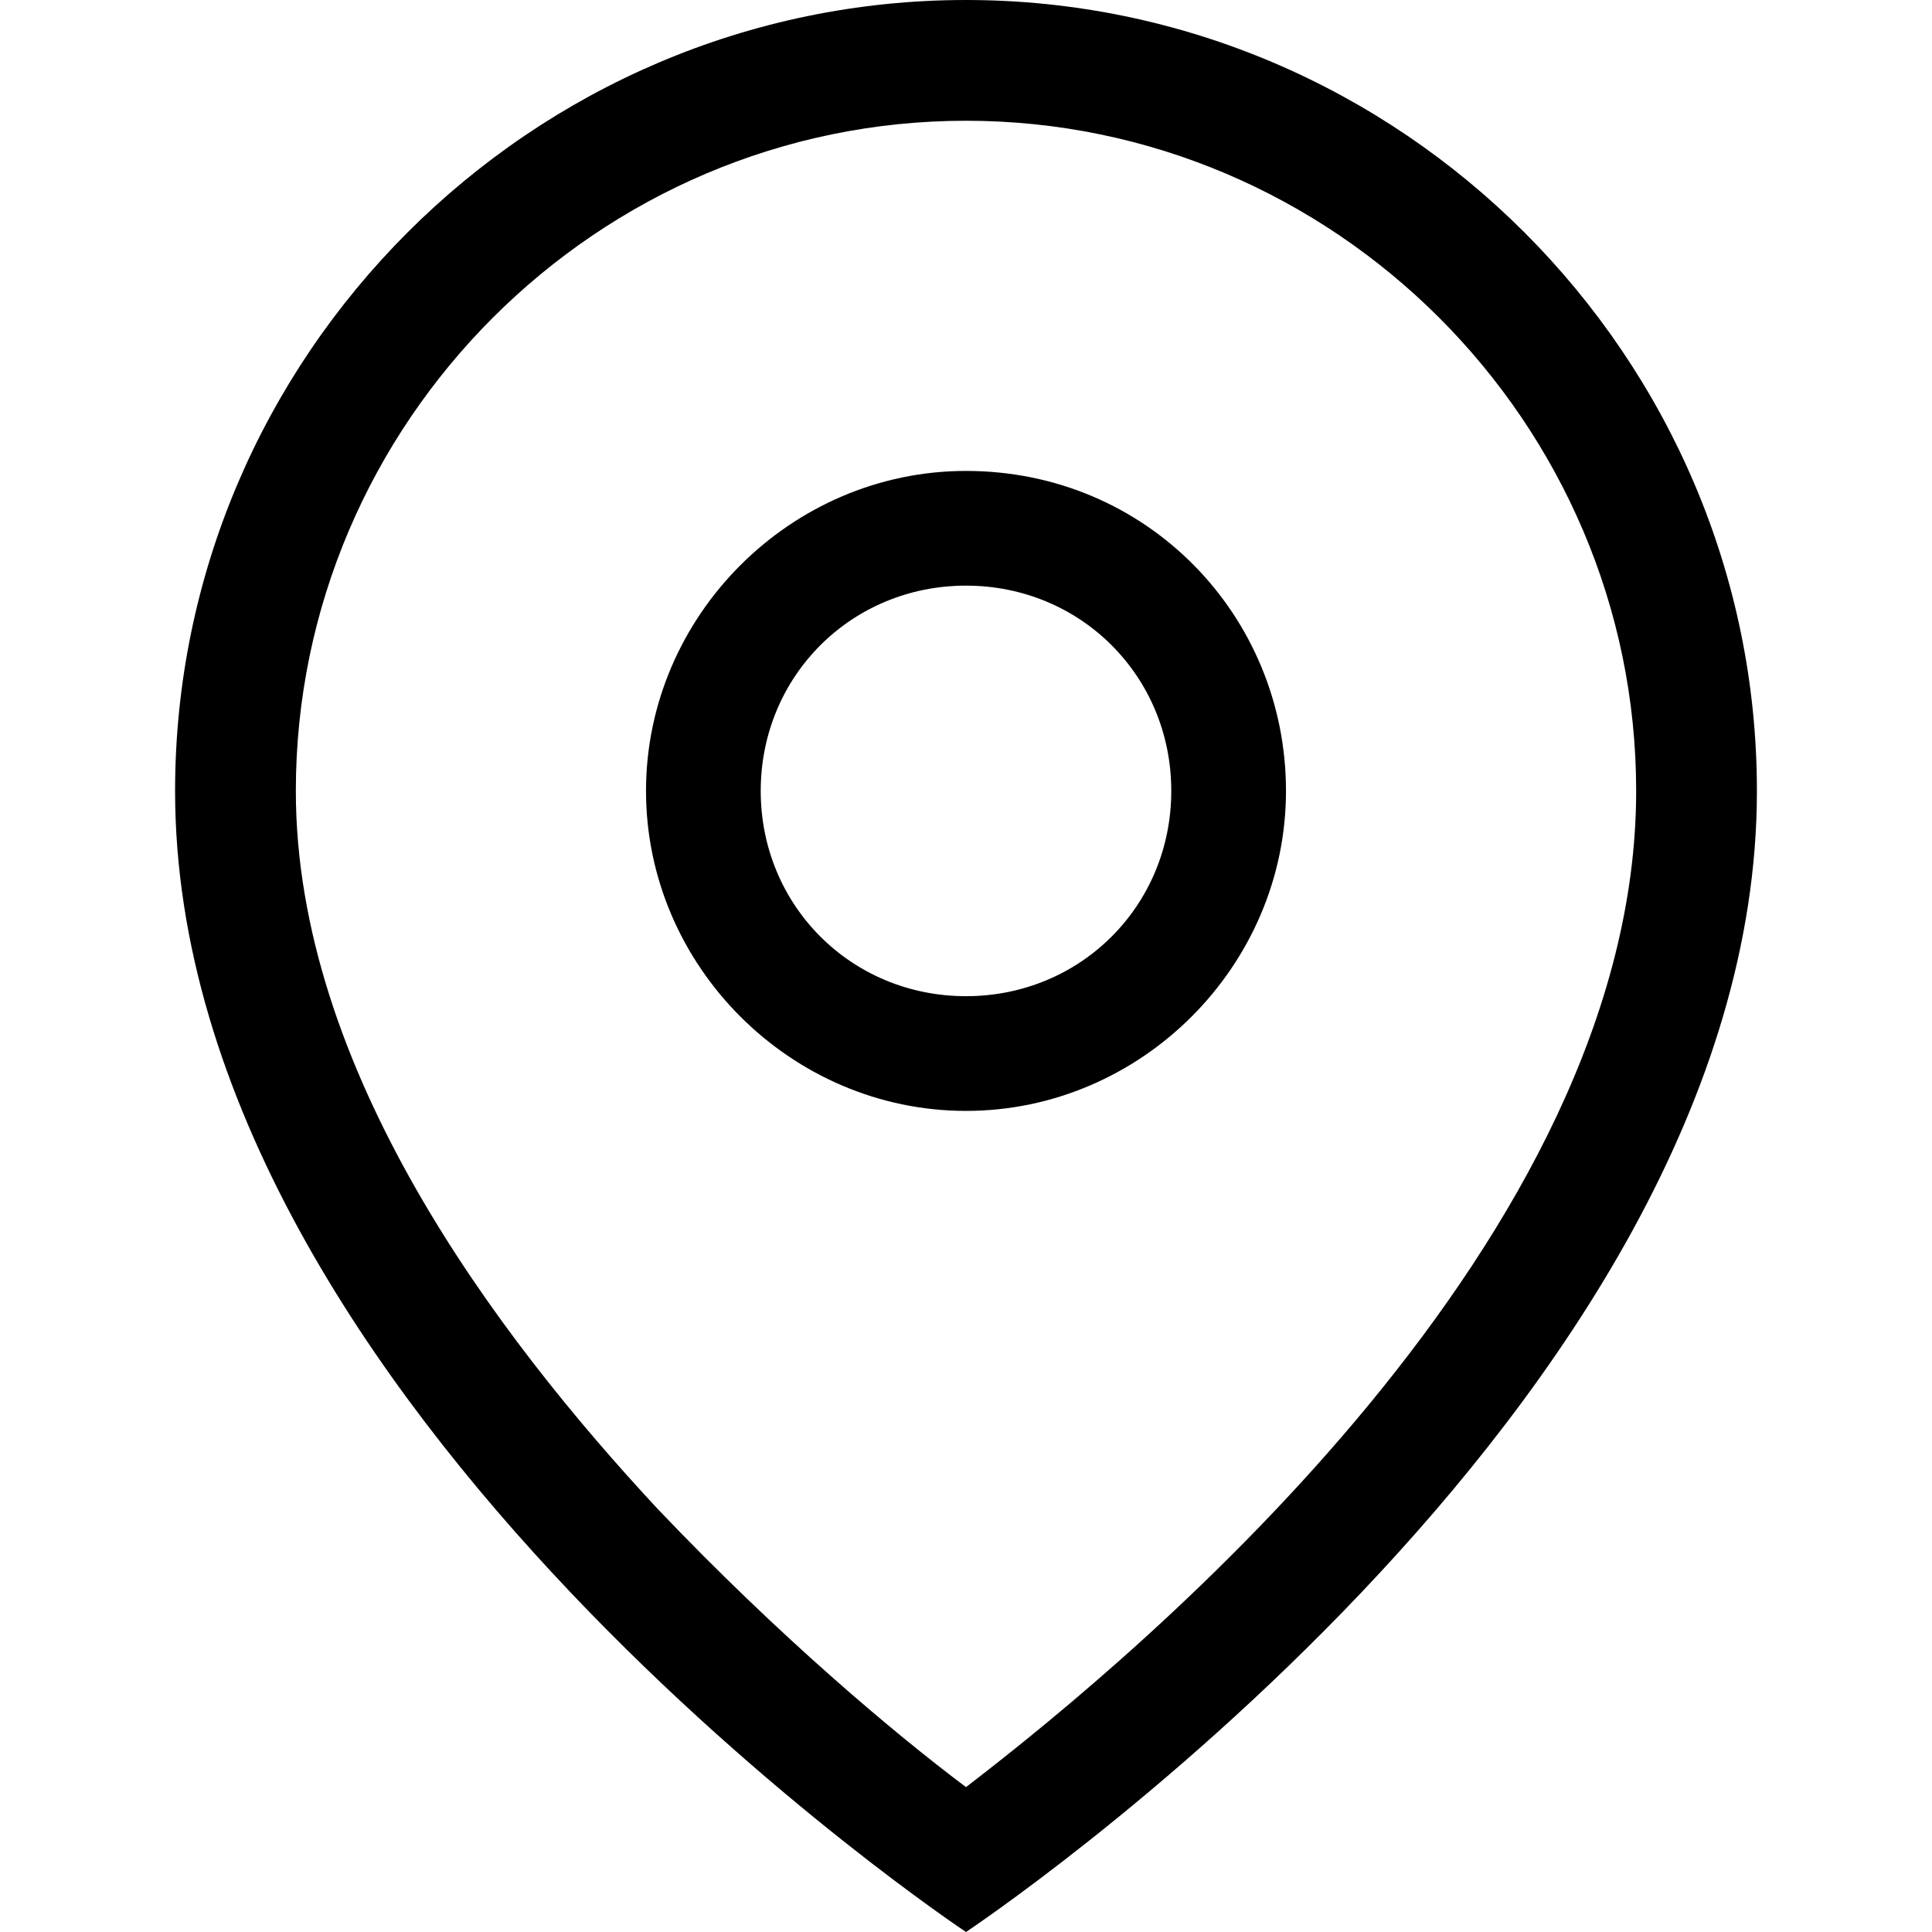
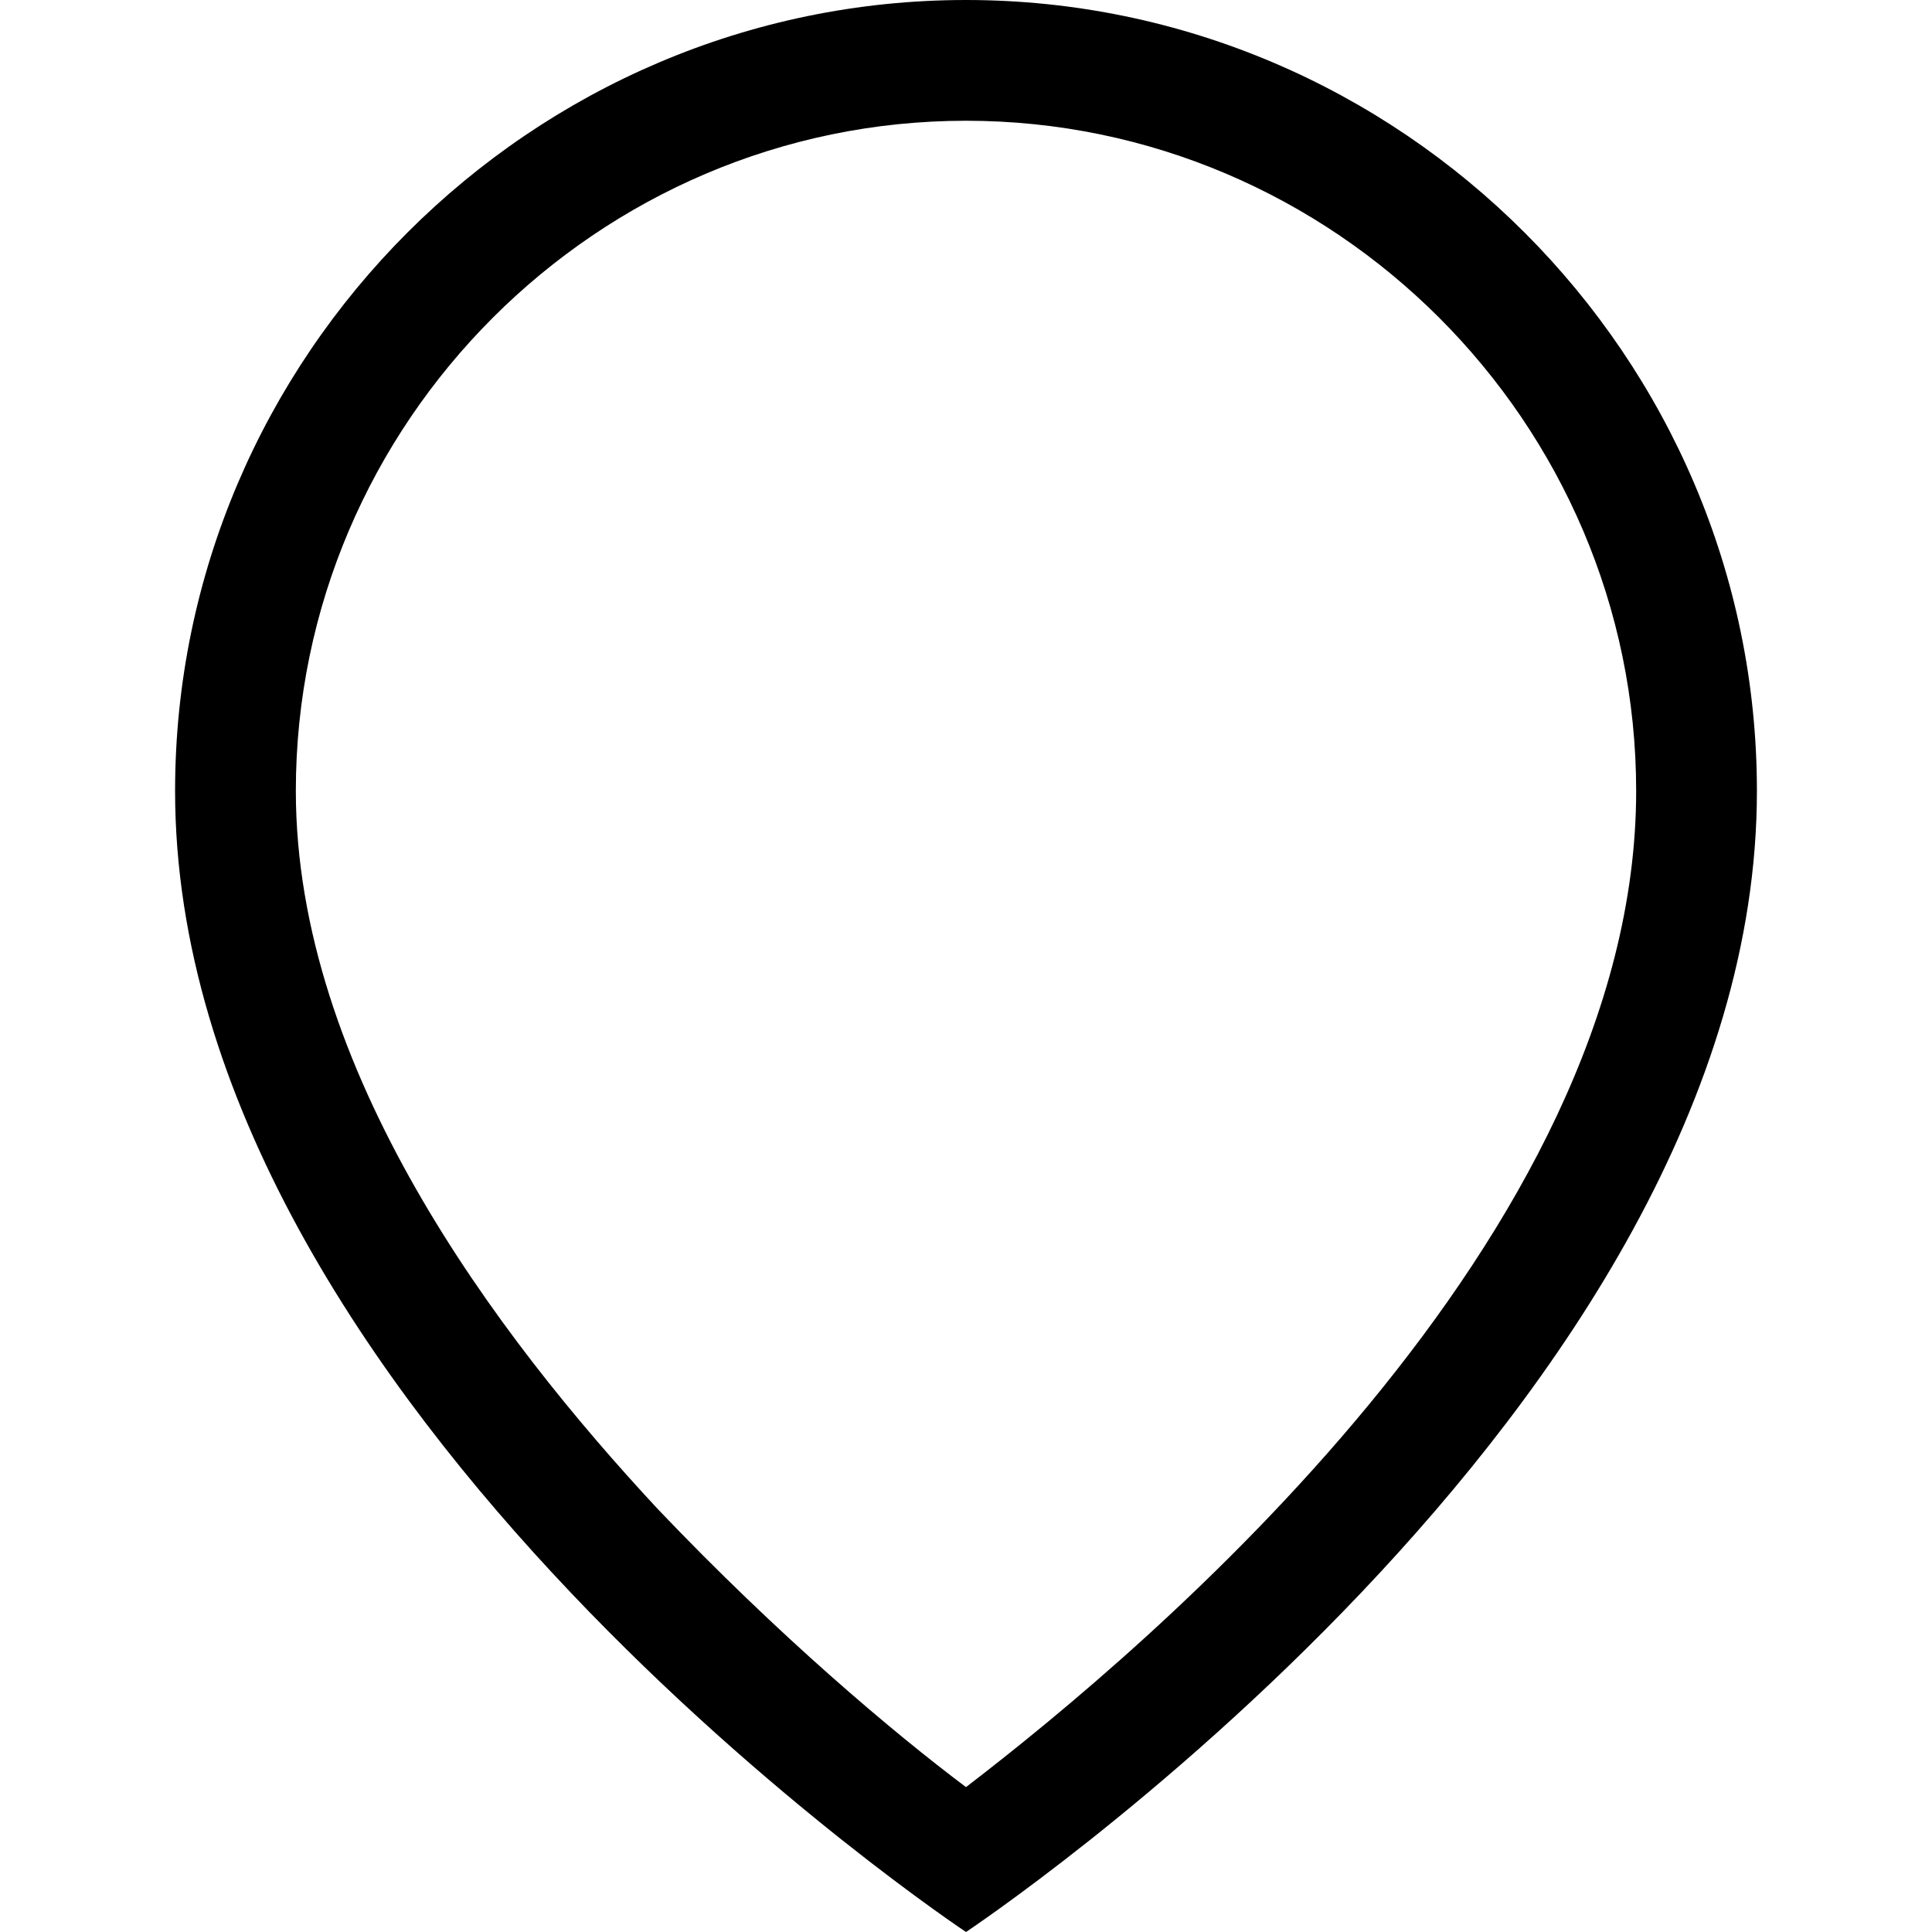
<svg xmlns="http://www.w3.org/2000/svg" viewBox="0 0 32 32" enable-background="new 0 0 32 32" class="injected-svg inject-svg" data-variantfieldname="QuickLinkIcon" data-variantitemid="{BDFBC8E7-3A22-476C-B6FC-69A58D79CBCF}">
  <style type="text/css">.st0{fill:#5F6263;} .st1{fill:none;stroke:#5F6263;stroke-width:1.6;stroke-linecap:round;stroke-linejoin:round;stroke-miterlimit:10;} .st2{fill:none;stroke:#5F6263;stroke-width:2;stroke-linecap:round;stroke-linejoin:round;stroke-miterlimit:10;} .st3{fill:none;stroke:#000000;stroke-width:1.8;stroke-linecap:round;stroke-linejoin:round;} .st4{fill:none;stroke:#000000;stroke-width:2;stroke-linecap:round;stroke-linejoin:round;} .st5{fill:none;stroke:#000000;stroke-width:1.971;stroke-linecap:round;stroke-linejoin:round;} .st6{clip-path:url(#SVGID_2_);enable-background:new ;} .st7{clip-path:url(#SVGID_4_);} .st8{clip-path:url(#SVGID_6_);} .st9{clip-path:url(#SVGID_8_);fill:#333333;} .st10{clip-path:url(#SVGID_10_);} .st11{clip-path:url(#SVGID_13_);} .st12{clip-path:url(#SVGID_14_);} .st13{clip-path:url(#SVGID_19_);} .st14{clip-path:url(#SVGID_20_);} .st15{clip-path:url(#SVGID_21_);} .st16{clip-path:url(#SVGID_22_);} .st17{clip-path:url(#SVGID_26_);} .st18{clip-path:url(#SVGID_27_);} .st19{clip-path:url(#SVGID_28_);} .st20{clip-path:url(#SVGID_30_);}</style>
-   <path d="M16 2c6.1 0 11.1 5 11.1 11.1 0 7.4-8.1 14.2-11.1 16.5-1.2-.9-3.1-2.5-5.1-4.6-2.7-2.9-6-7.3-6-11.9C4.9 7 9.9 2 16 2m0-2C8.8 0 2.9 5.9 2.9 13.1 2.9 23.3 16 32 16 32s13.1-8.7 13.1-18.9C29.1 5.9 23.2 0 16 0zM16 18.4c-2.9 0-5.3-2.4-5.3-5.3s2.4-5.3 5.3-5.3c3 0 5.3 2.4 5.3 5.3s-2.4 5.3-5.3 5.3zm0-8.7c-1.9 0-3.4 1.5-3.4 3.4s1.5 3.4 3.4 3.4 3.4-1.5 3.4-3.4-1.5-3.4-3.4-3.4z" />
+   <path d="M16 2c6.1 0 11.1 5 11.1 11.1 0 7.4-8.1 14.2-11.1 16.5-1.2-.9-3.1-2.5-5.1-4.6-2.7-2.9-6-7.3-6-11.9C4.9 7 9.9 2 16 2m0-2C8.8 0 2.9 5.9 2.9 13.1 2.9 23.3 16 32 16 32s13.1-8.7 13.1-18.9C29.1 5.9 23.2 0 16 0zc-2.9 0-5.3-2.4-5.3-5.3s2.4-5.3 5.3-5.3c3 0 5.3 2.4 5.3 5.3s-2.4 5.3-5.3 5.3zm0-8.7c-1.9 0-3.4 1.5-3.4 3.4s1.5 3.4 3.4 3.4 3.4-1.5 3.4-3.4-1.5-3.4-3.4-3.4z" />
</svg>